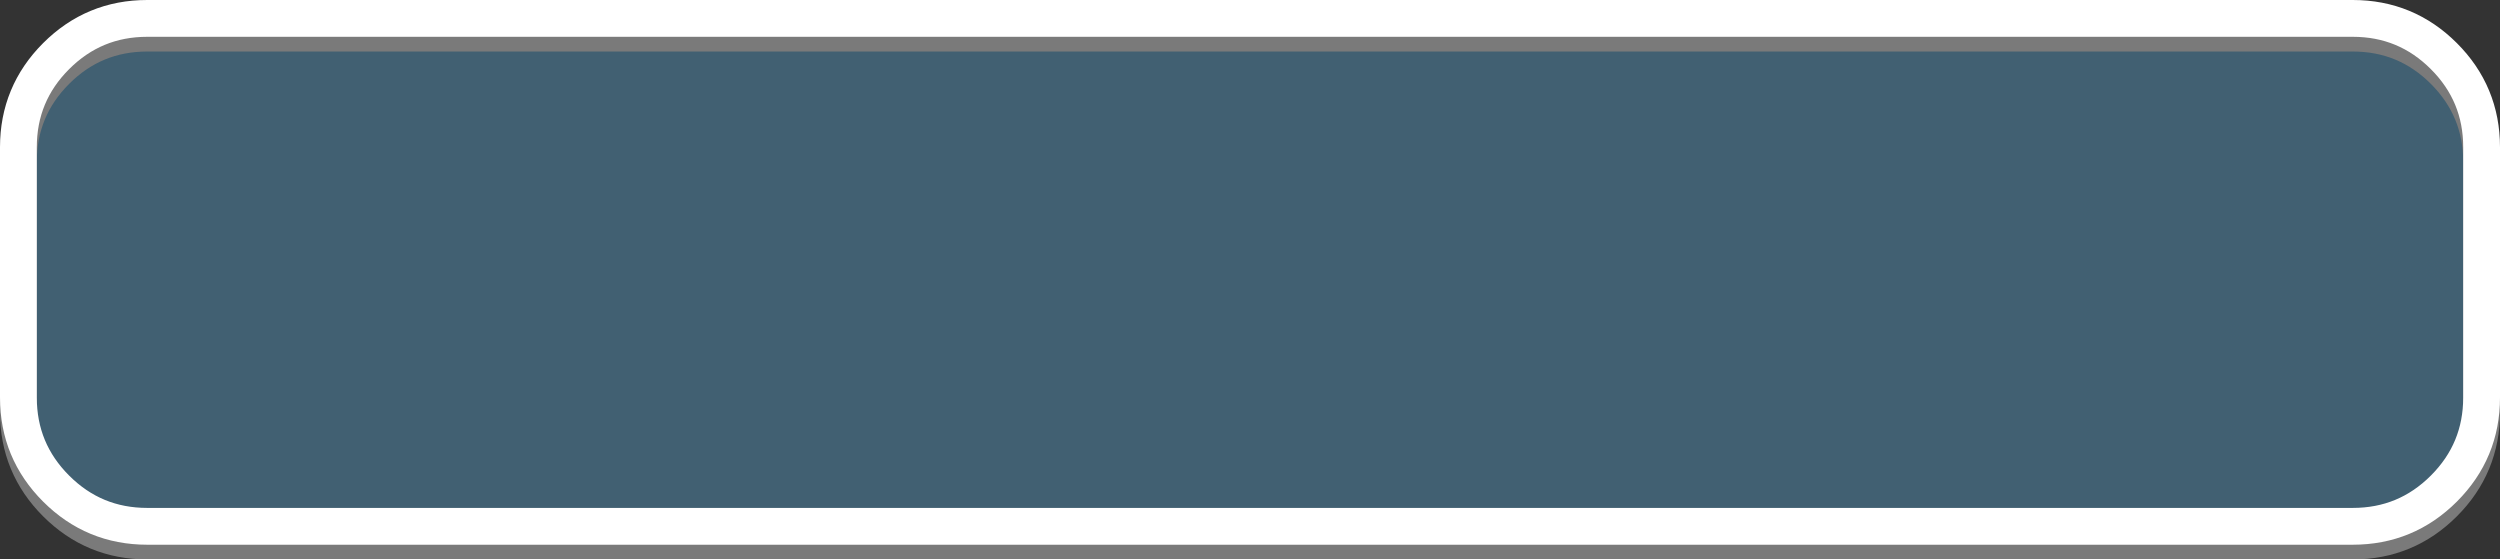
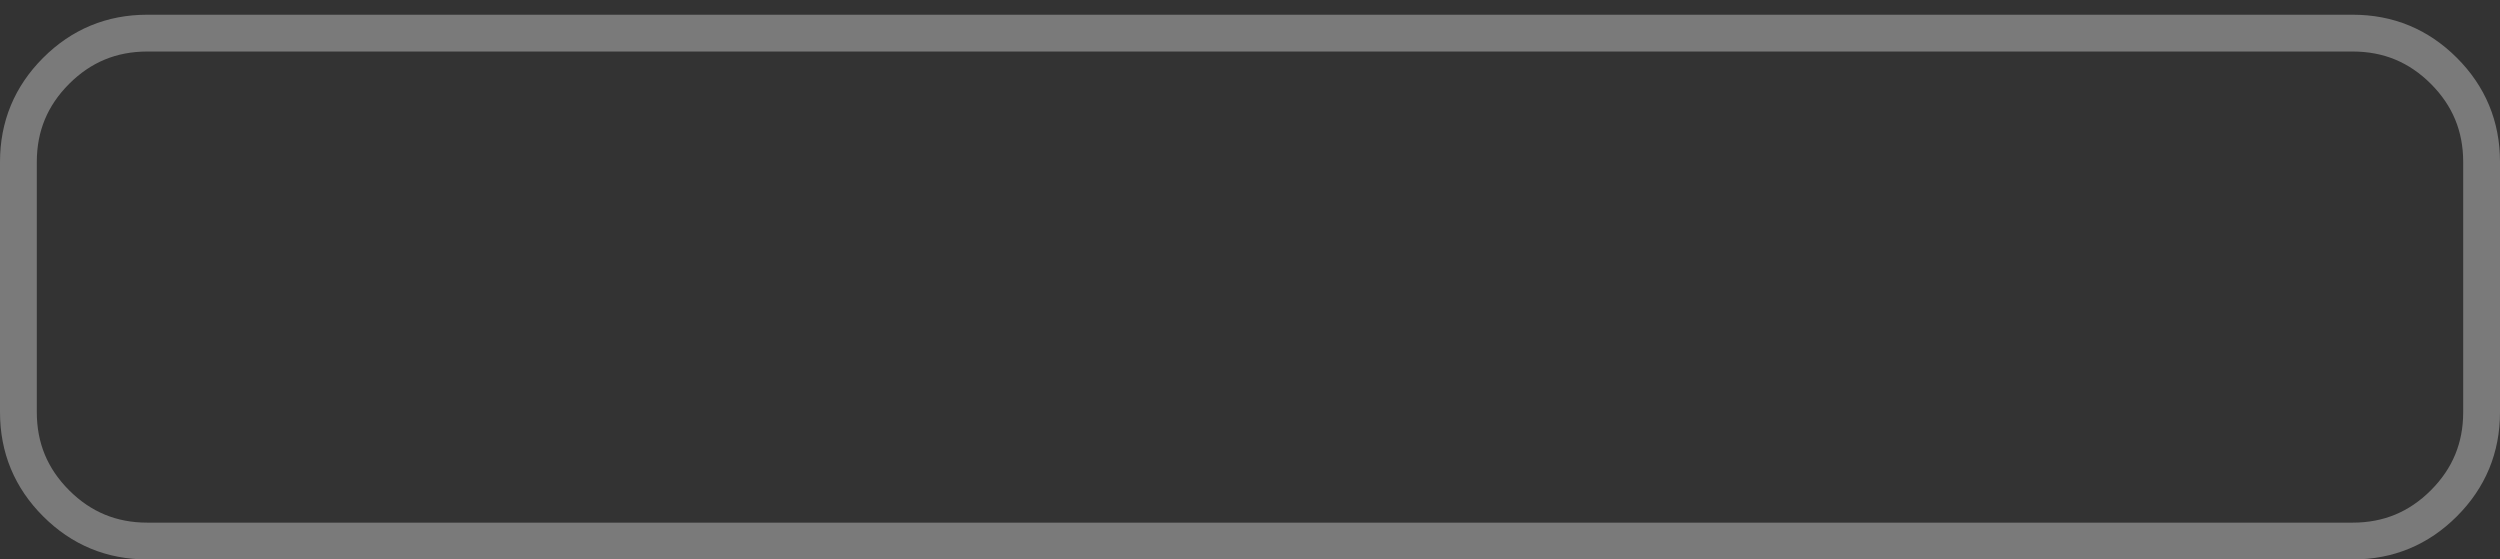
<svg xmlns="http://www.w3.org/2000/svg" height="30.4px" width="135.85px">
  <rect width="100%" height="100%" fill="#333333" stroke="none" />
  <g transform="matrix(1.0, 0.0, 0.0, 1.0, 67.9, 15.2)">
-     <path d="M59.95 -13.4 Q62.85 -13.4 64.9 -11.35 66.95 -9.3 66.95 -6.4 L66.95 7.2 Q66.95 10.1 64.9 12.15 62.85 14.2 59.95 14.2 L-59.9 14.2 Q-62.8 14.2 -64.85 12.15 -66.9 10.1 -66.9 7.2 L-66.9 -6.4 Q-66.9 -9.3 -64.85 -11.35 -62.8 -13.4 -59.9 -13.4 L59.95 -13.4" fill="#57a0cc" fill-opacity="0.412" fill-rule="evenodd" stroke="none" />
    <path d="M59.95 -13.4 L-59.9 -13.4 Q-62.8 -13.4 -64.85 -11.35 -66.9 -9.3 -66.9 -6.4 L-66.9 7.2 Q-66.9 10.1 -64.85 12.15 -62.8 14.2 -59.9 14.2 L59.95 14.2 Q62.85 14.2 64.9 12.15 66.95 10.1 66.95 7.2 L66.95 -6.4 Q66.95 -9.3 64.9 -11.35 62.85 -13.4 59.95 -13.4 Z" fill="none" stroke="#7a7a7a" stroke-linecap="round" stroke-linejoin="round" stroke-width="2.0" />
-     <path d="M59.95 -14.2 L-59.9 -14.2 Q-62.8 -14.2 -64.85 -12.15 -66.9 -10.1 -66.9 -7.2 L-66.9 6.4 Q-66.9 9.3 -64.85 11.35 -62.8 13.4 -59.9 13.4 L59.95 13.4 Q62.85 13.4 64.9 11.35 66.95 9.3 66.95 6.4 L66.95 -7.2 Q66.95 -10.1 64.9 -12.15 62.85 -14.2 59.95 -14.2 Z" fill="none" stroke="#ffffff" stroke-linecap="round" stroke-linejoin="round" stroke-width="2.0" />
  </g>
</svg>